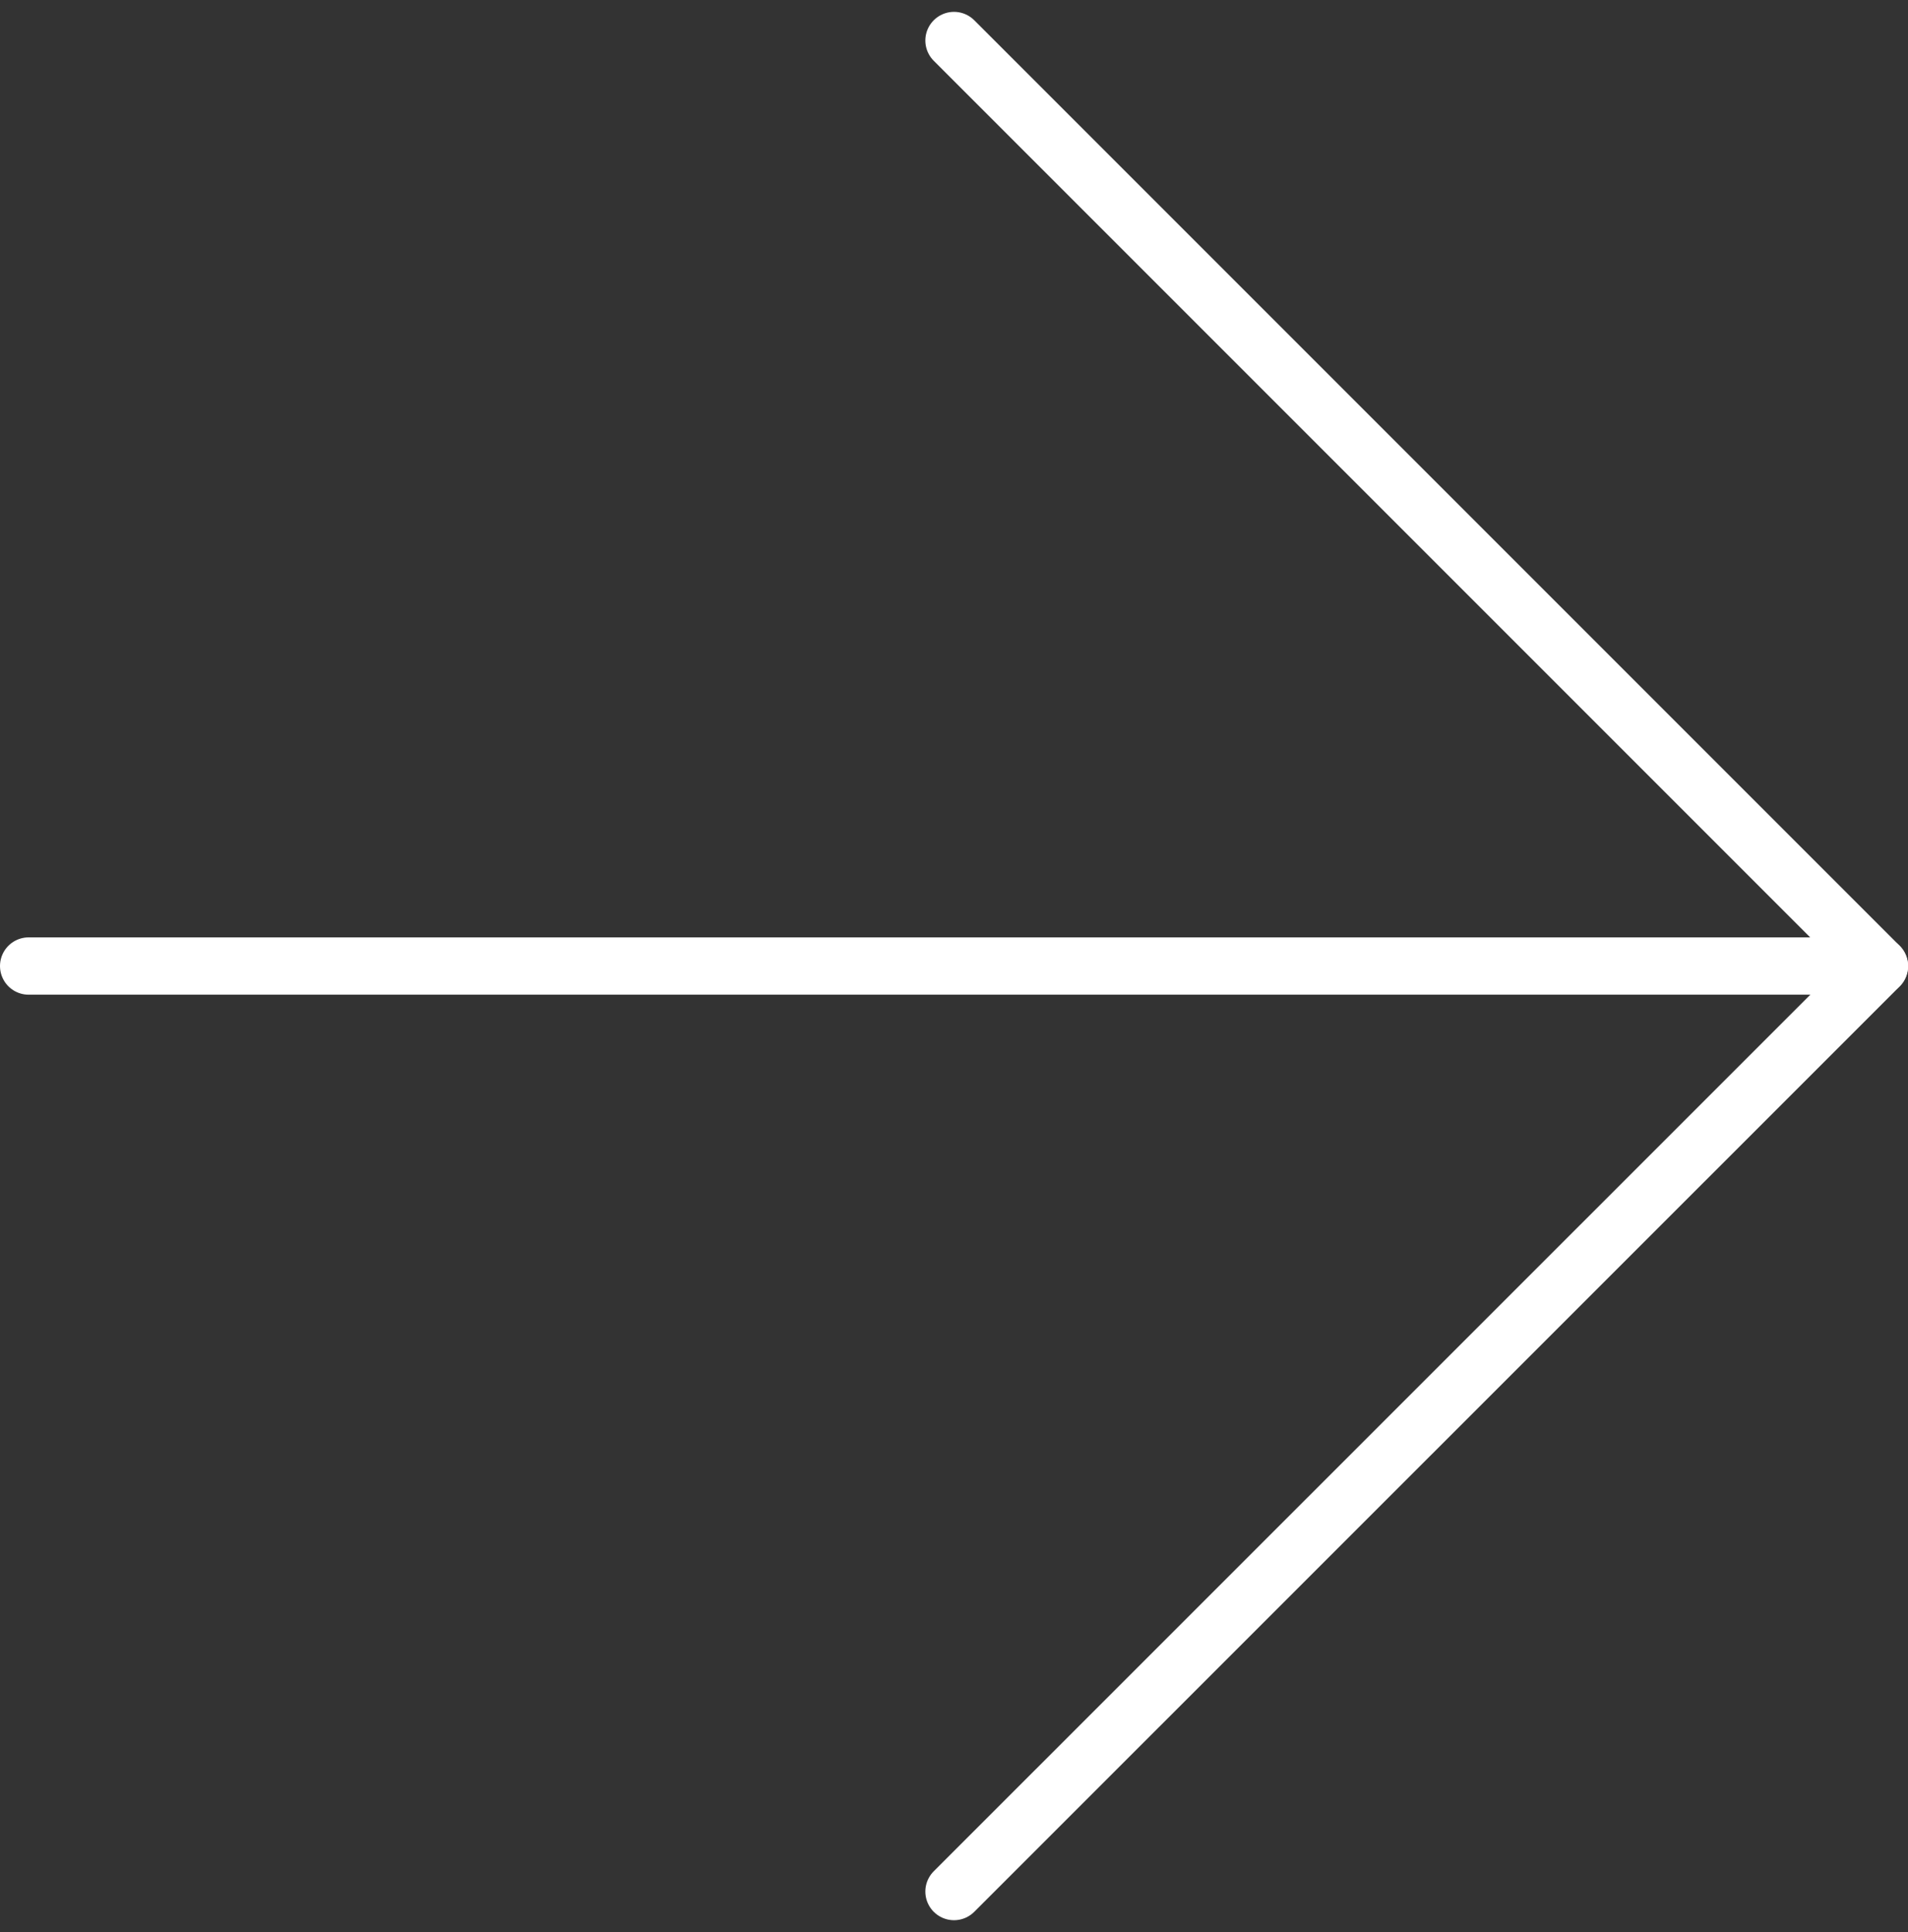
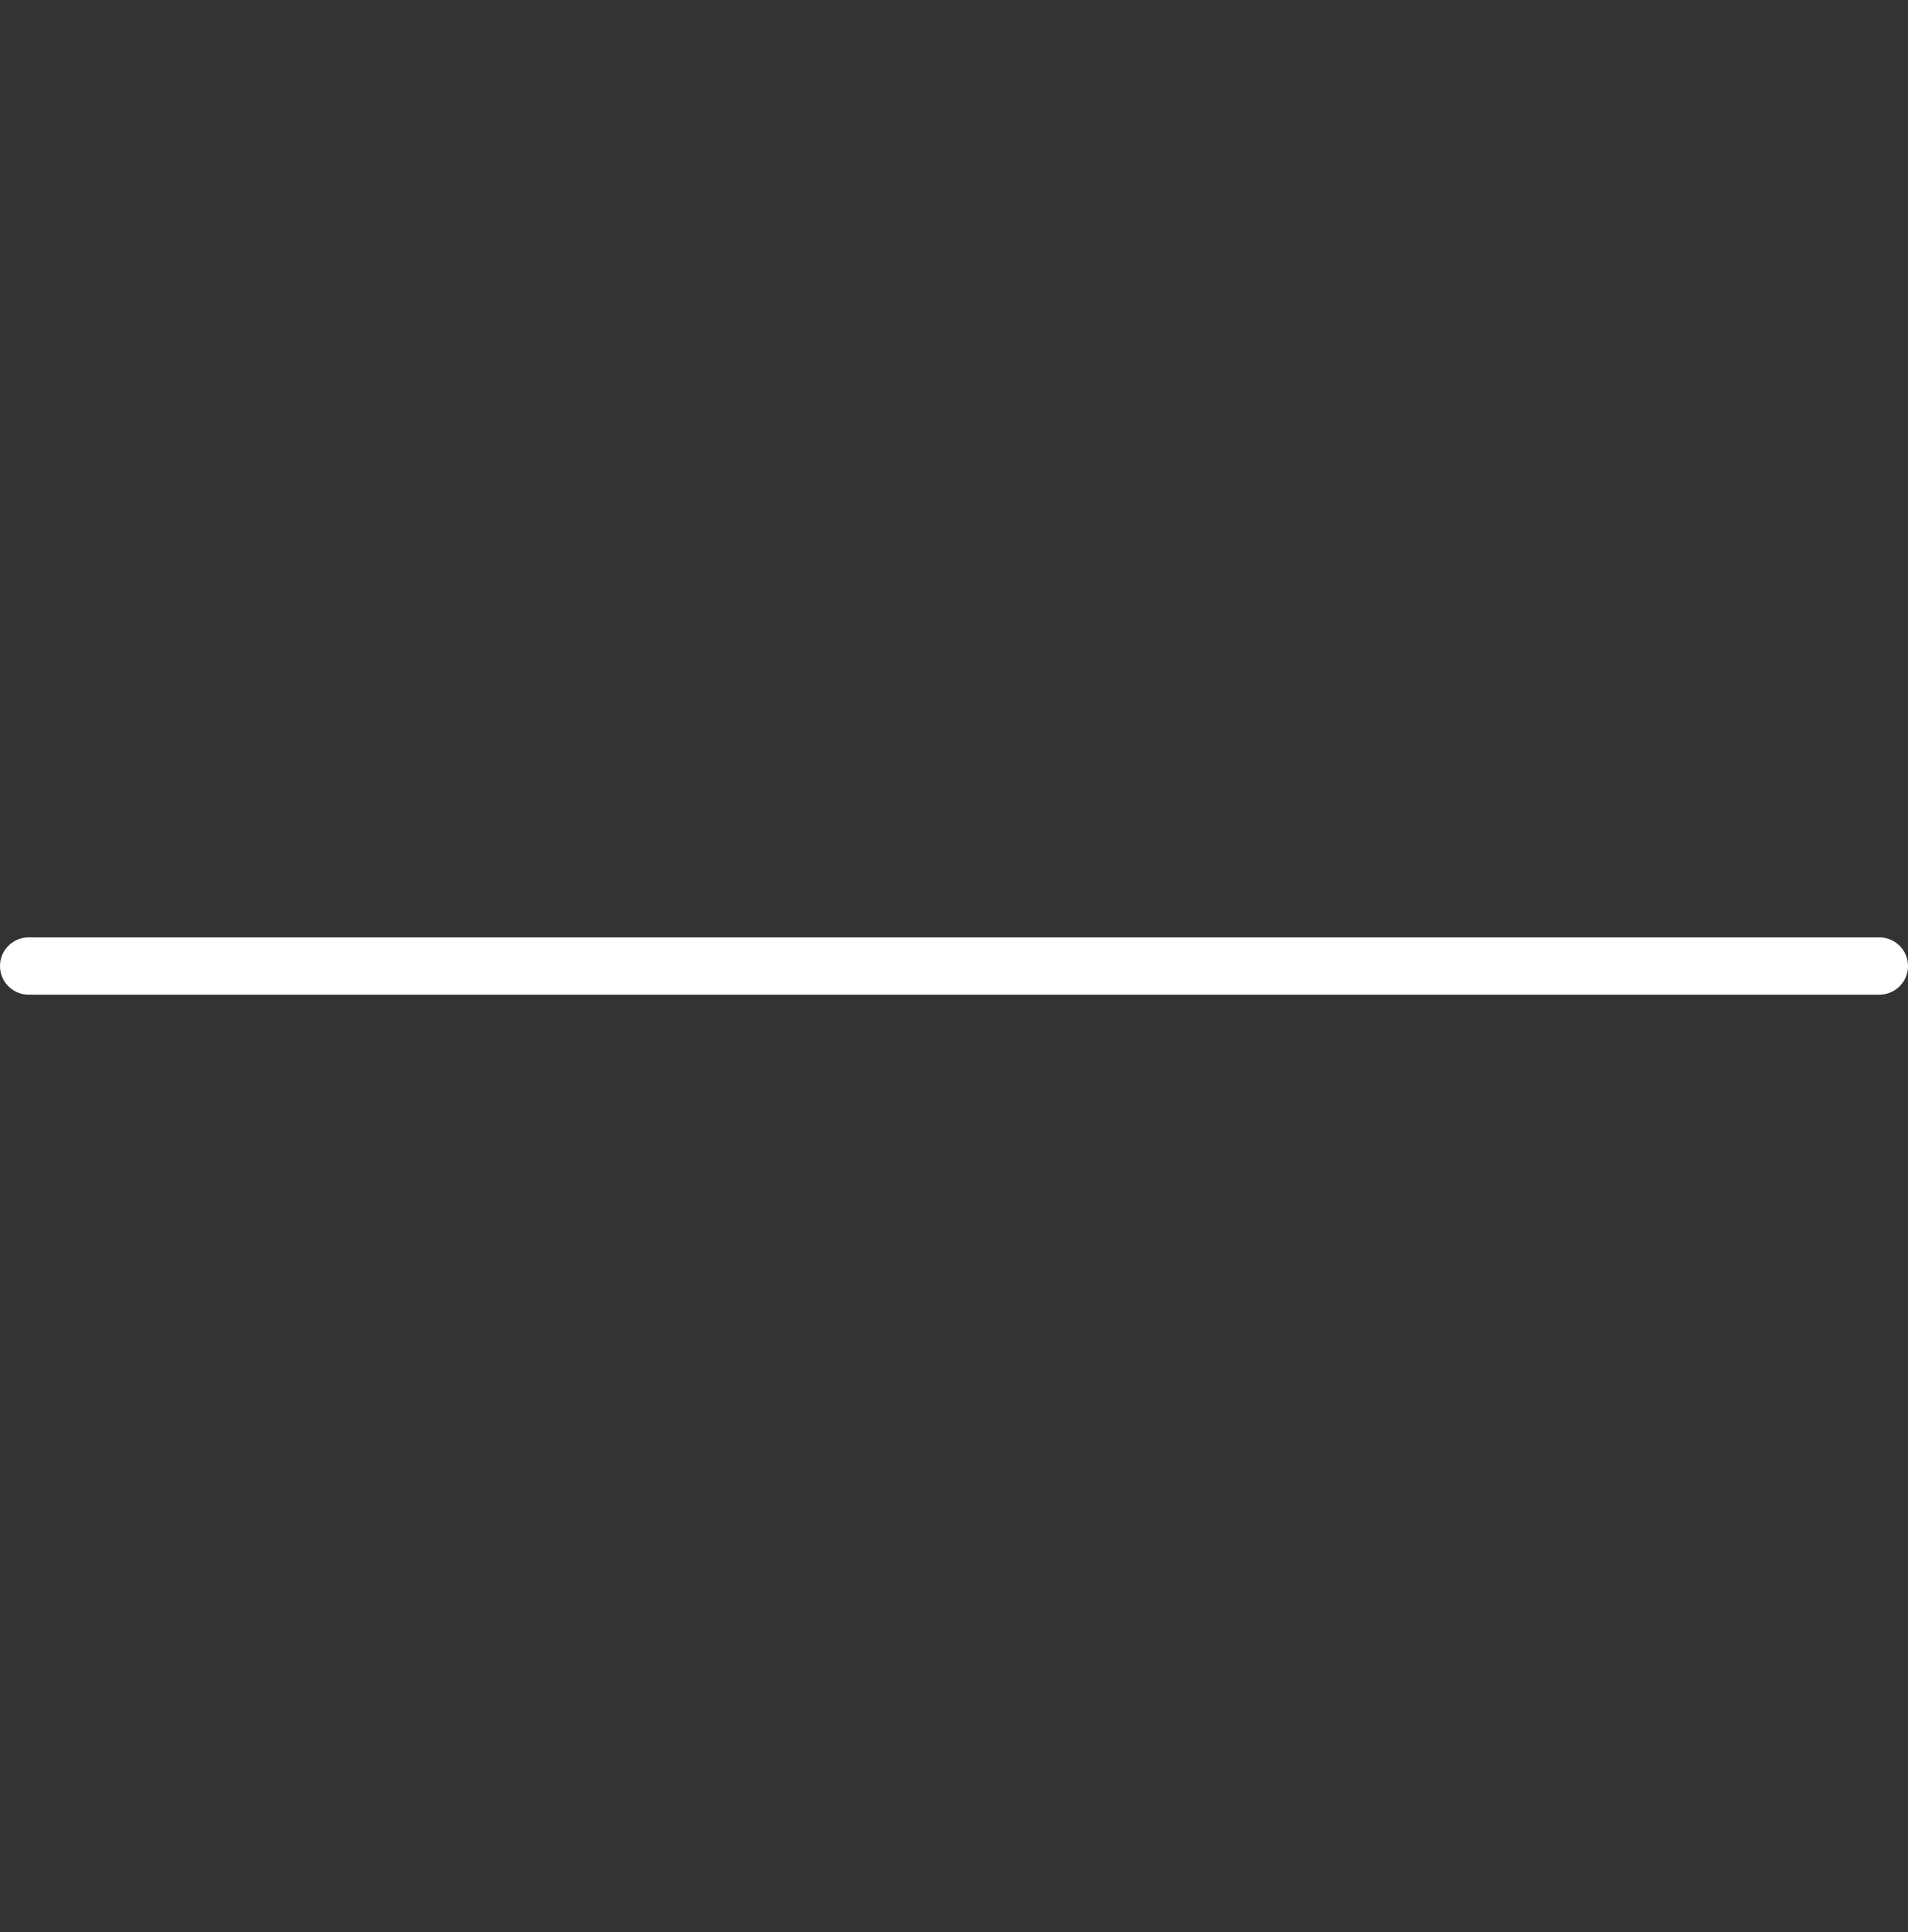
<svg xmlns="http://www.w3.org/2000/svg" width="66.594" height="67.422" viewBox="0 0 66.594 67.422">
  <rect x="0" y="0" width="66.594" height="67.422" fill="#333333" stroke="none" />
  <g id="Icon_feather-arrow-right" data-name="Icon feather-arrow-right" transform="translate(-6.5 -6.086)">
    <path id="Pfad_35" data-name="Pfad 35" d="M7.5,18H72.094" transform="translate(0 21.797)" fill="none" stroke="#fff" stroke-linecap="round" stroke-linejoin="round" stroke-width="2" />
-     <path id="Pfad_36" data-name="Pfad 36" d="M18,7.5,50.3,39.8,18,72.094" transform="translate(21.797)" fill="none" stroke="#fff" stroke-linecap="round" stroke-linejoin="round" stroke-width="2" />
  </g>
</svg>